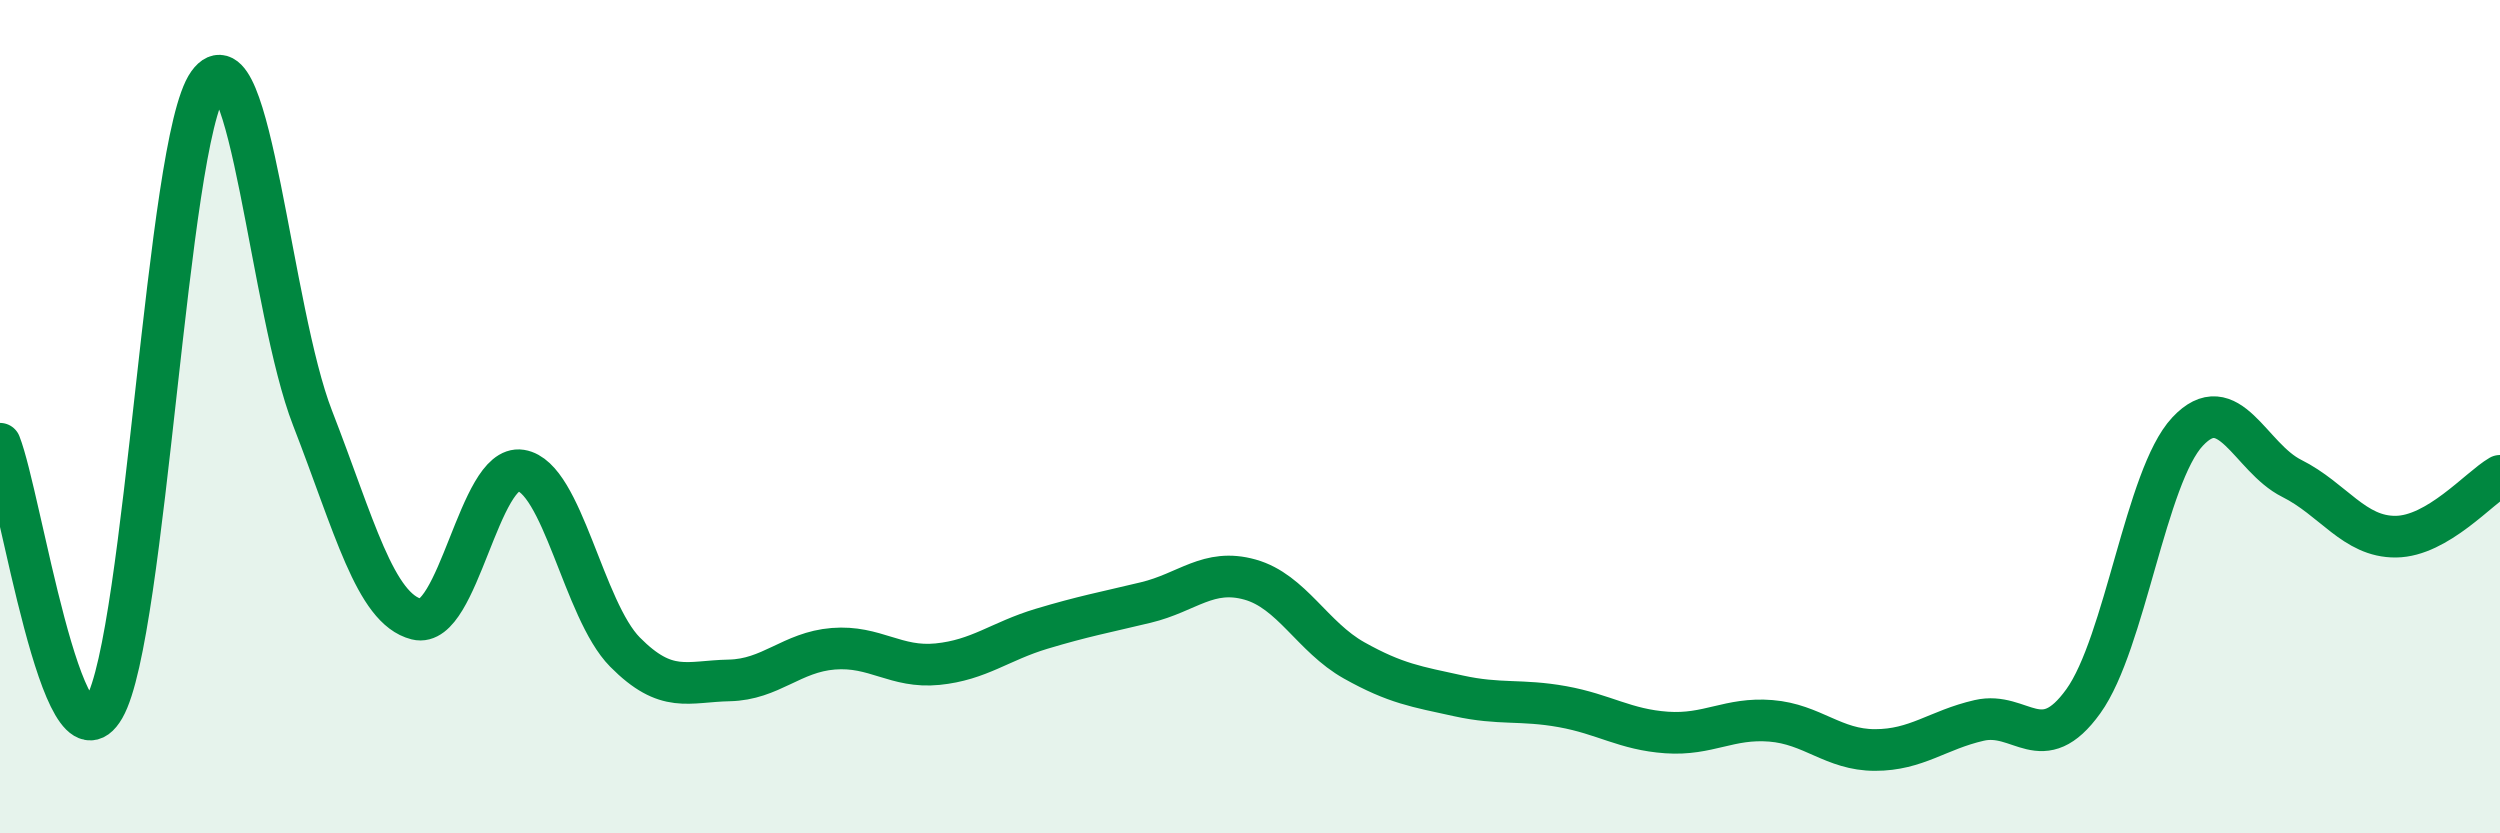
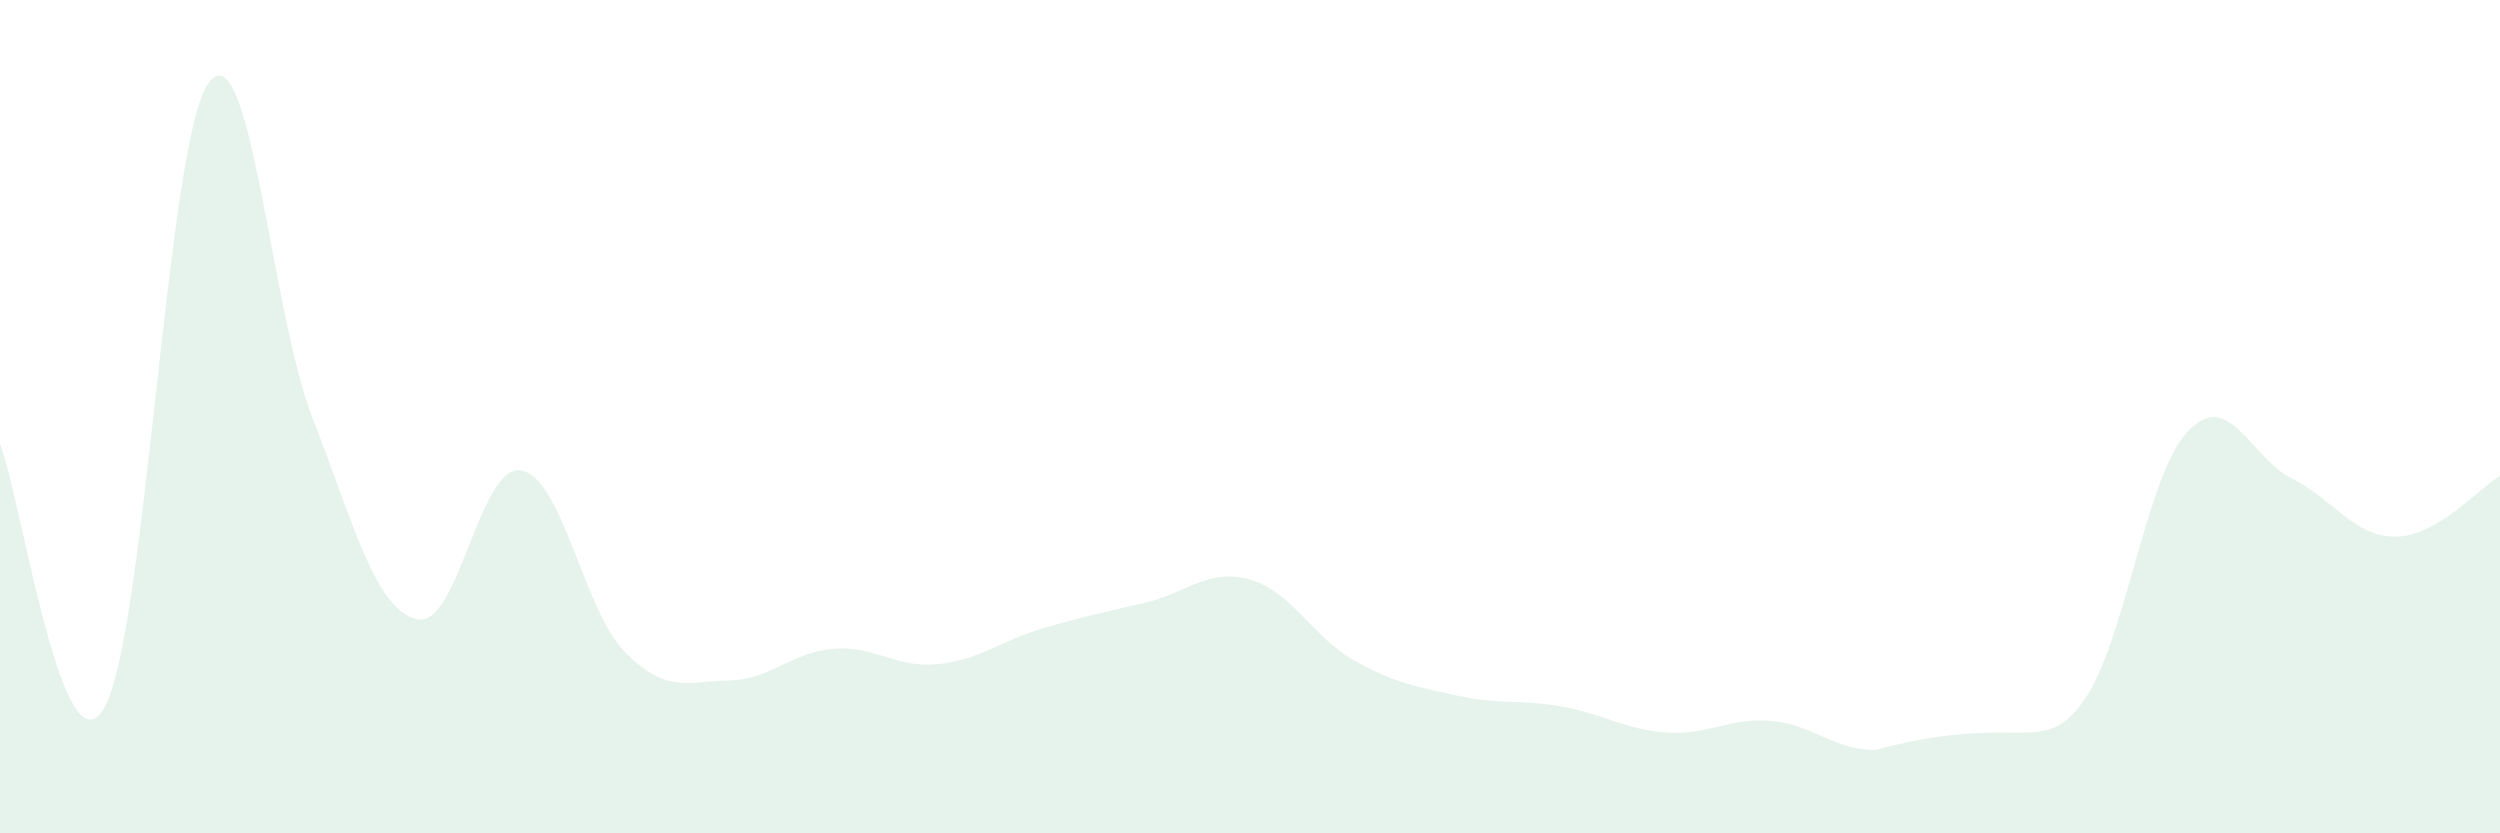
<svg xmlns="http://www.w3.org/2000/svg" width="60" height="20" viewBox="0 0 60 20">
-   <path d="M 0,10.65 C 0.5,11.92 1.5,18.72 2.5,16.99 C 3.5,15.26 4,3.39 5,2 C 6,0.61 6.5,7.46 7.5,10.03 C 8.5,12.6 9,14.61 10,14.86 C 11,15.11 11.5,11.13 12.5,11.29 C 13.5,11.45 14,14.64 15,15.65 C 16,16.66 16.5,16.35 17.5,16.33 C 18.5,16.31 19,15.65 20,15.57 C 21,15.49 21.5,16.04 22.5,15.94 C 23.5,15.84 24,15.39 25,15.09 C 26,14.79 26.5,14.7 27.5,14.46 C 28.5,14.22 29,13.63 30,13.91 C 31,14.19 31.5,15.29 32.5,15.85 C 33.5,16.41 34,16.48 35,16.7 C 36,16.92 36.5,16.78 37.5,16.96 C 38.5,17.14 39,17.51 40,17.58 C 41,17.65 41.5,17.22 42.5,17.3 C 43.5,17.38 44,18 45,18 C 46,18 46.5,17.52 47.5,17.29 C 48.5,17.06 49,18.22 50,16.83 C 51,15.44 51.5,11.43 52.5,10.36 C 53.5,9.29 54,10.98 55,11.48 C 56,11.98 56.5,12.89 57.5,12.88 C 58.5,12.87 59.5,11.71 60,11.42L60 20L0 20Z" fill="#008740" opacity="0.1" stroke-linecap="round" stroke-linejoin="round" />
-   <path d="M 0,10.65 C 0.5,11.92 1.5,18.72 2.5,16.99 C 3.5,15.26 4,3.39 5,2 C 6,0.61 6.5,7.46 7.5,10.03 C 8.5,12.6 9,14.61 10,14.86 C 11,15.11 11.5,11.13 12.5,11.29 C 13.5,11.45 14,14.64 15,15.65 C 16,16.66 16.5,16.35 17.5,16.33 C 18.5,16.31 19,15.65 20,15.57 C 21,15.49 21.5,16.04 22.5,15.94 C 23.5,15.84 24,15.39 25,15.09 C 26,14.79 26.5,14.7 27.5,14.46 C 28.5,14.22 29,13.63 30,13.91 C 31,14.19 31.5,15.29 32.5,15.85 C 33.5,16.41 34,16.48 35,16.7 C 36,16.92 36.5,16.78 37.5,16.96 C 38.5,17.14 39,17.51 40,17.58 C 41,17.65 41.5,17.22 42.5,17.3 C 43.5,17.38 44,18 45,18 C 46,18 46.5,17.52 47.5,17.29 C 48.5,17.06 49,18.22 50,16.83 C 51,15.44 51.5,11.43 52.5,10.36 C 53.5,9.29 54,10.98 55,11.48 C 56,11.98 56.5,12.89 57.5,12.88 C 58.5,12.87 59.5,11.71 60,11.42" stroke="#008740" stroke-width="1" fill="none" stroke-linecap="round" stroke-linejoin="round" />
+   <path d="M 0,10.65 C 0.5,11.92 1.5,18.72 2.5,16.99 C 3.5,15.26 4,3.39 5,2 C 6,0.61 6.5,7.46 7.5,10.03 C 8.5,12.6 9,14.61 10,14.86 C 11,15.11 11.5,11.13 12.5,11.29 C 13.5,11.45 14,14.64 15,15.65 C 16,16.66 16.5,16.35 17.5,16.33 C 18.5,16.31 19,15.65 20,15.57 C 21,15.49 21.5,16.04 22.5,15.94 C 23.5,15.84 24,15.39 25,15.09 C 26,14.79 26.5,14.7 27.5,14.46 C 28.5,14.22 29,13.63 30,13.91 C 31,14.19 31.5,15.29 32.5,15.85 C 33.5,16.41 34,16.48 35,16.7 C 36,16.92 36.5,16.78 37.5,16.96 C 38.5,17.14 39,17.51 40,17.58 C 41,17.65 41.5,17.22 42.5,17.3 C 43.5,17.38 44,18 45,18 C 48.5,17.06 49,18.22 50,16.83 C 51,15.44 51.5,11.43 52.5,10.36 C 53.5,9.29 54,10.98 55,11.48 C 56,11.98 56.5,12.89 57.5,12.88 C 58.5,12.87 59.5,11.71 60,11.42L60 20L0 20Z" fill="#008740" opacity="0.1" stroke-linecap="round" stroke-linejoin="round" />
</svg>